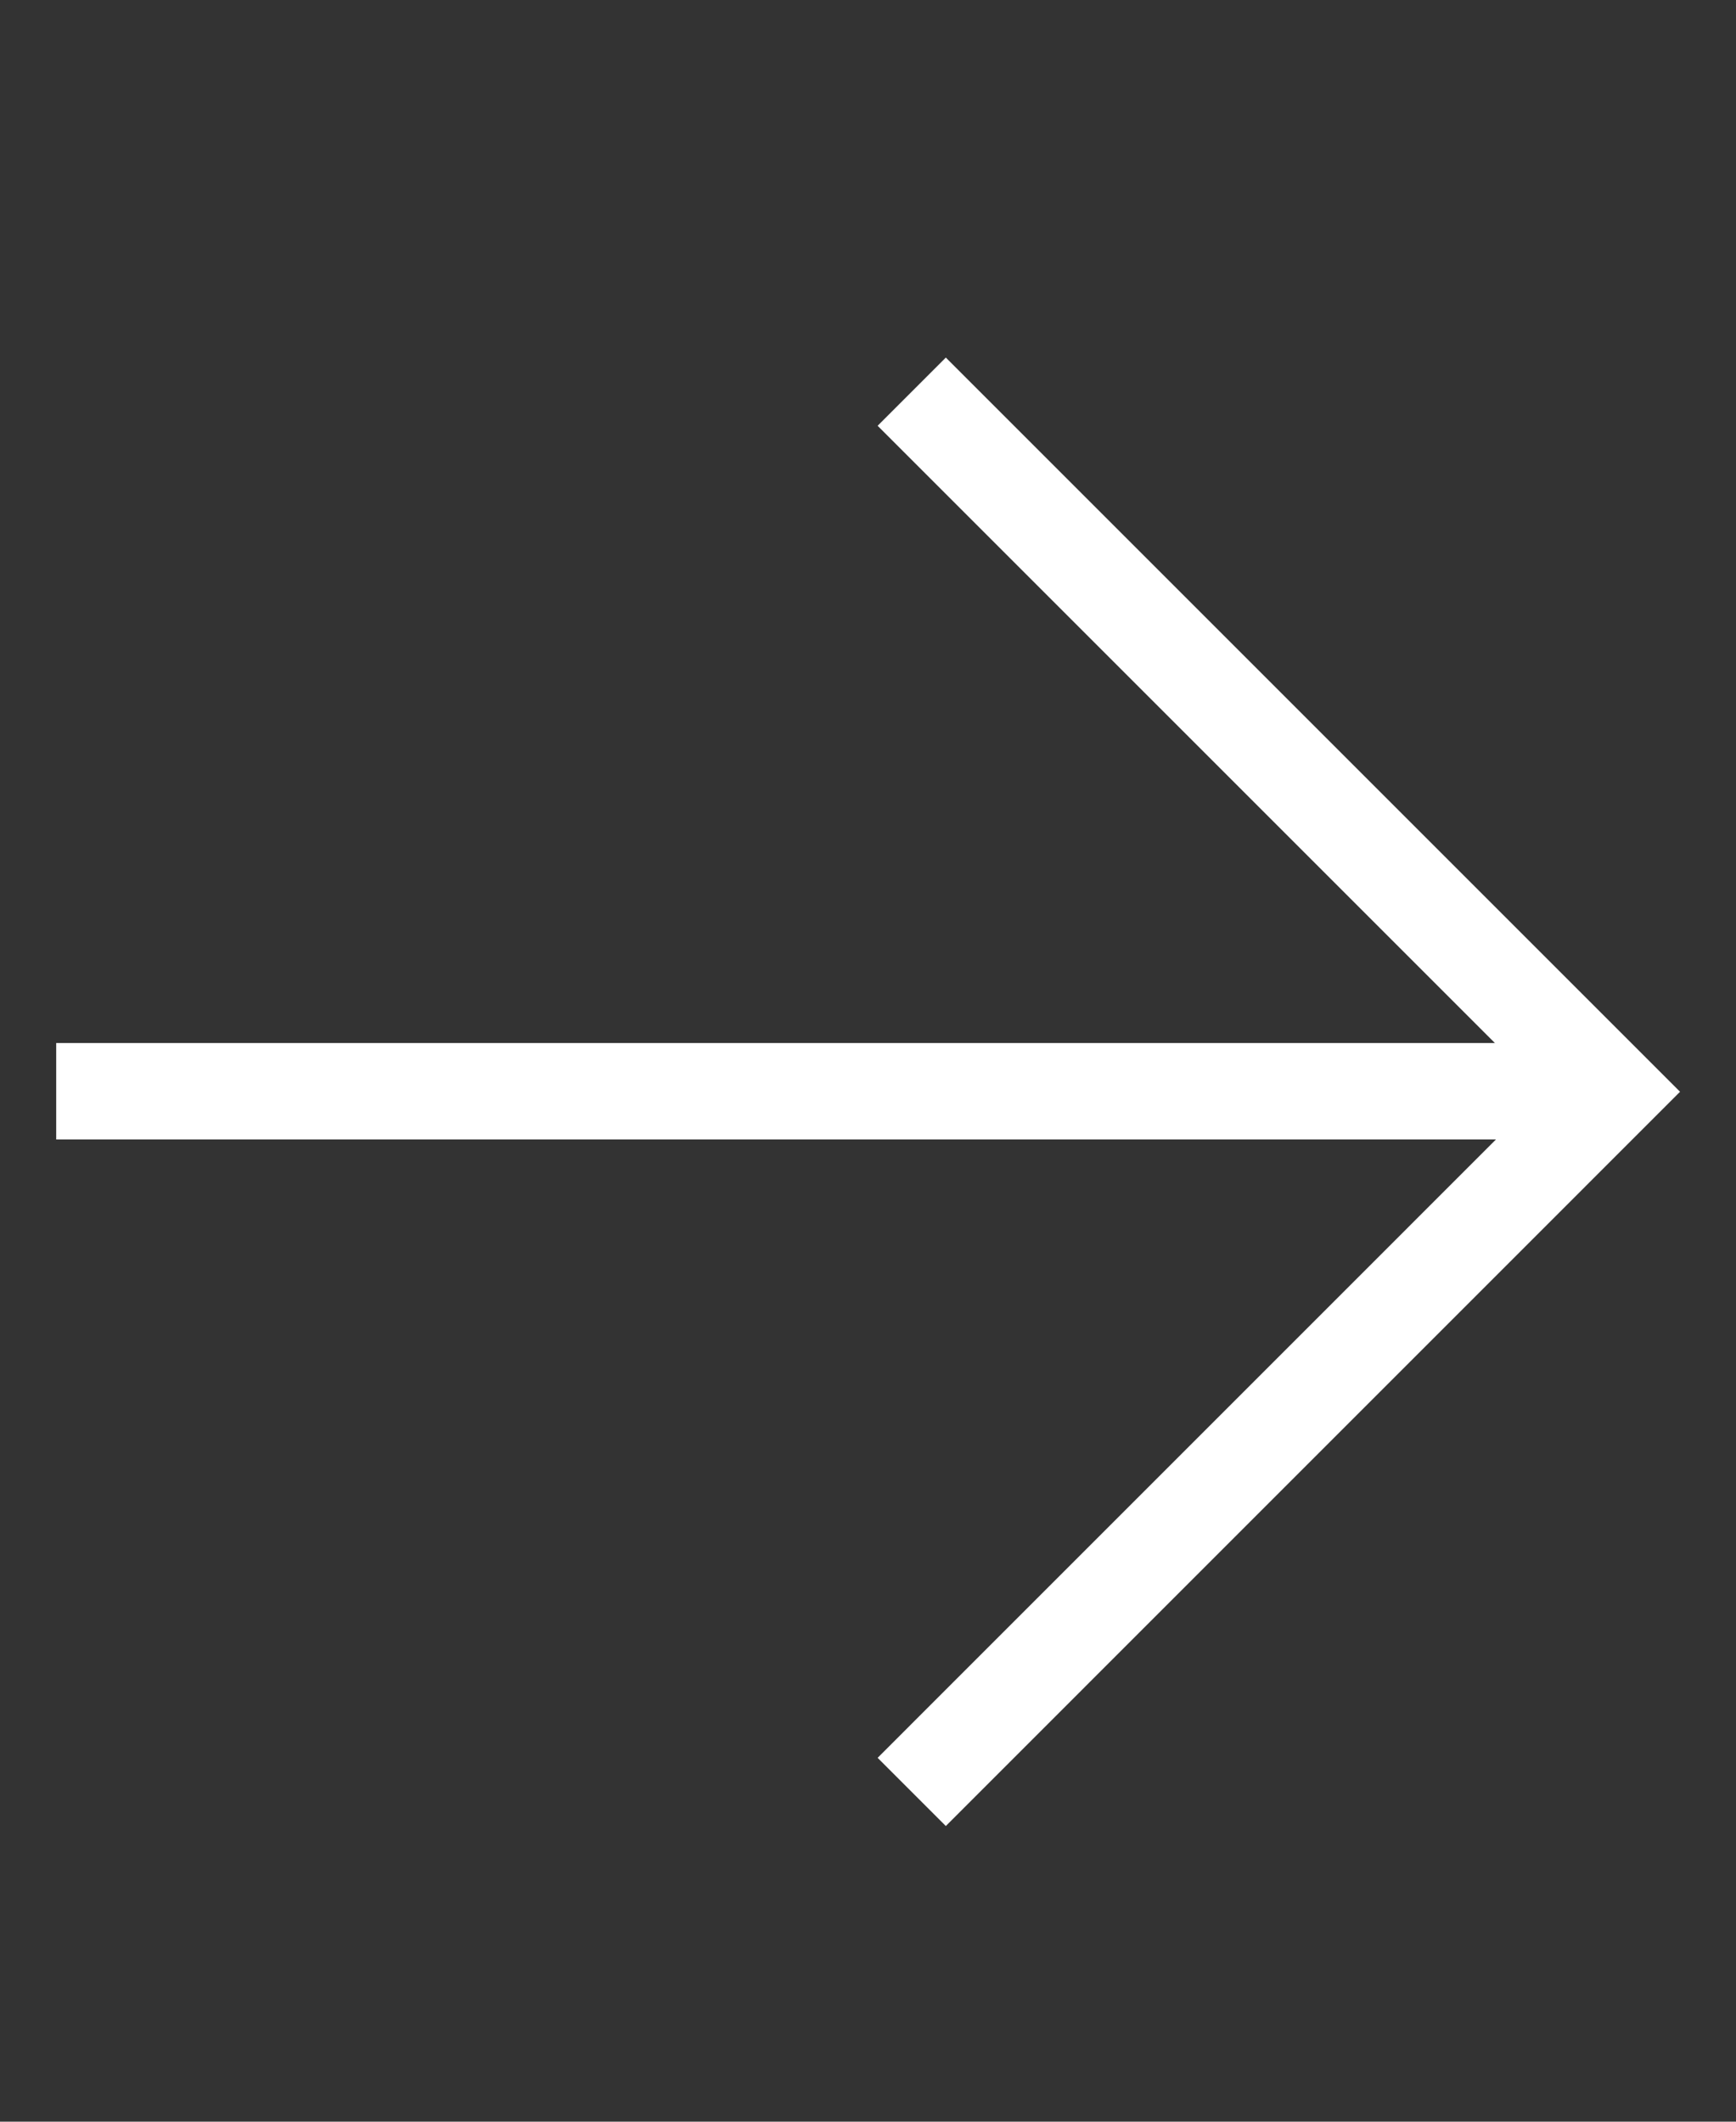
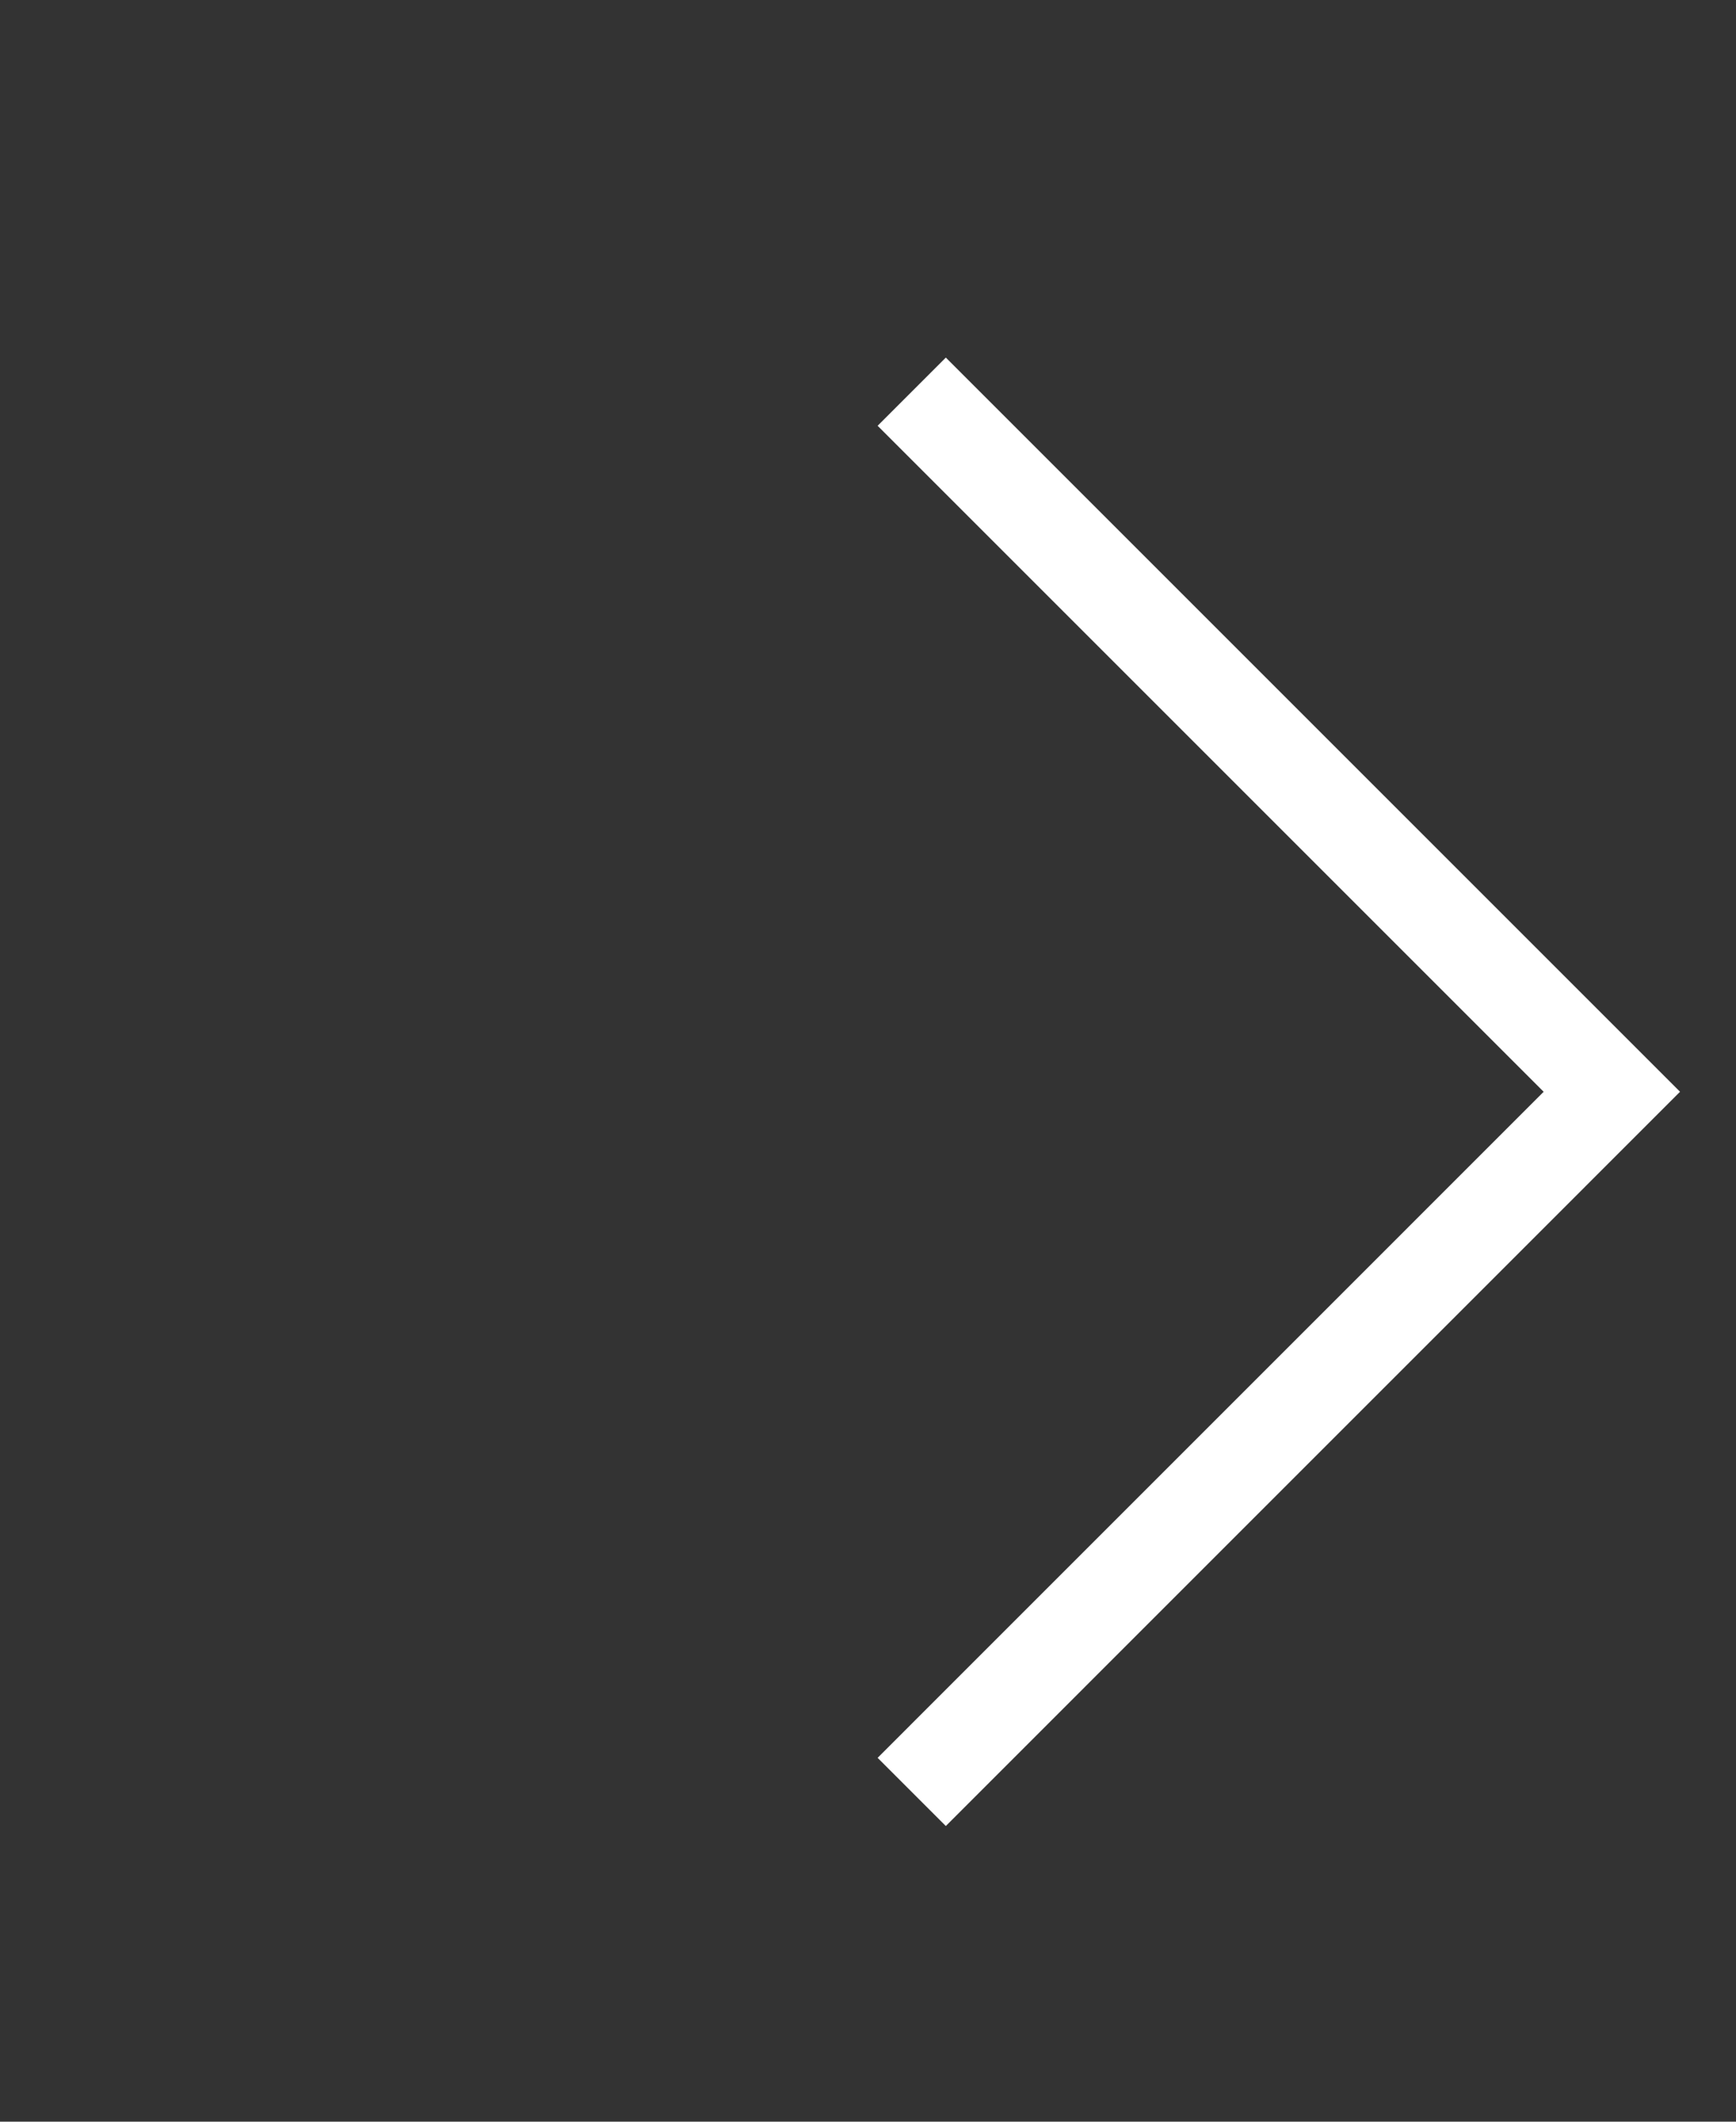
<svg xmlns="http://www.w3.org/2000/svg" width="27" height="33" viewBox="0 0 27 33" fill="none">
  <rect x="0" y="0" width="27" height="33" fill="#333333" stroke="none" />
-   <path d="M0.874 16.973H25.076" stroke="white" stroke-width="1.5" />
  <path d="M14.18 27.871L25.069 16.981L14.18 6.092" stroke="white" stroke-width="1.5" />
</svg>